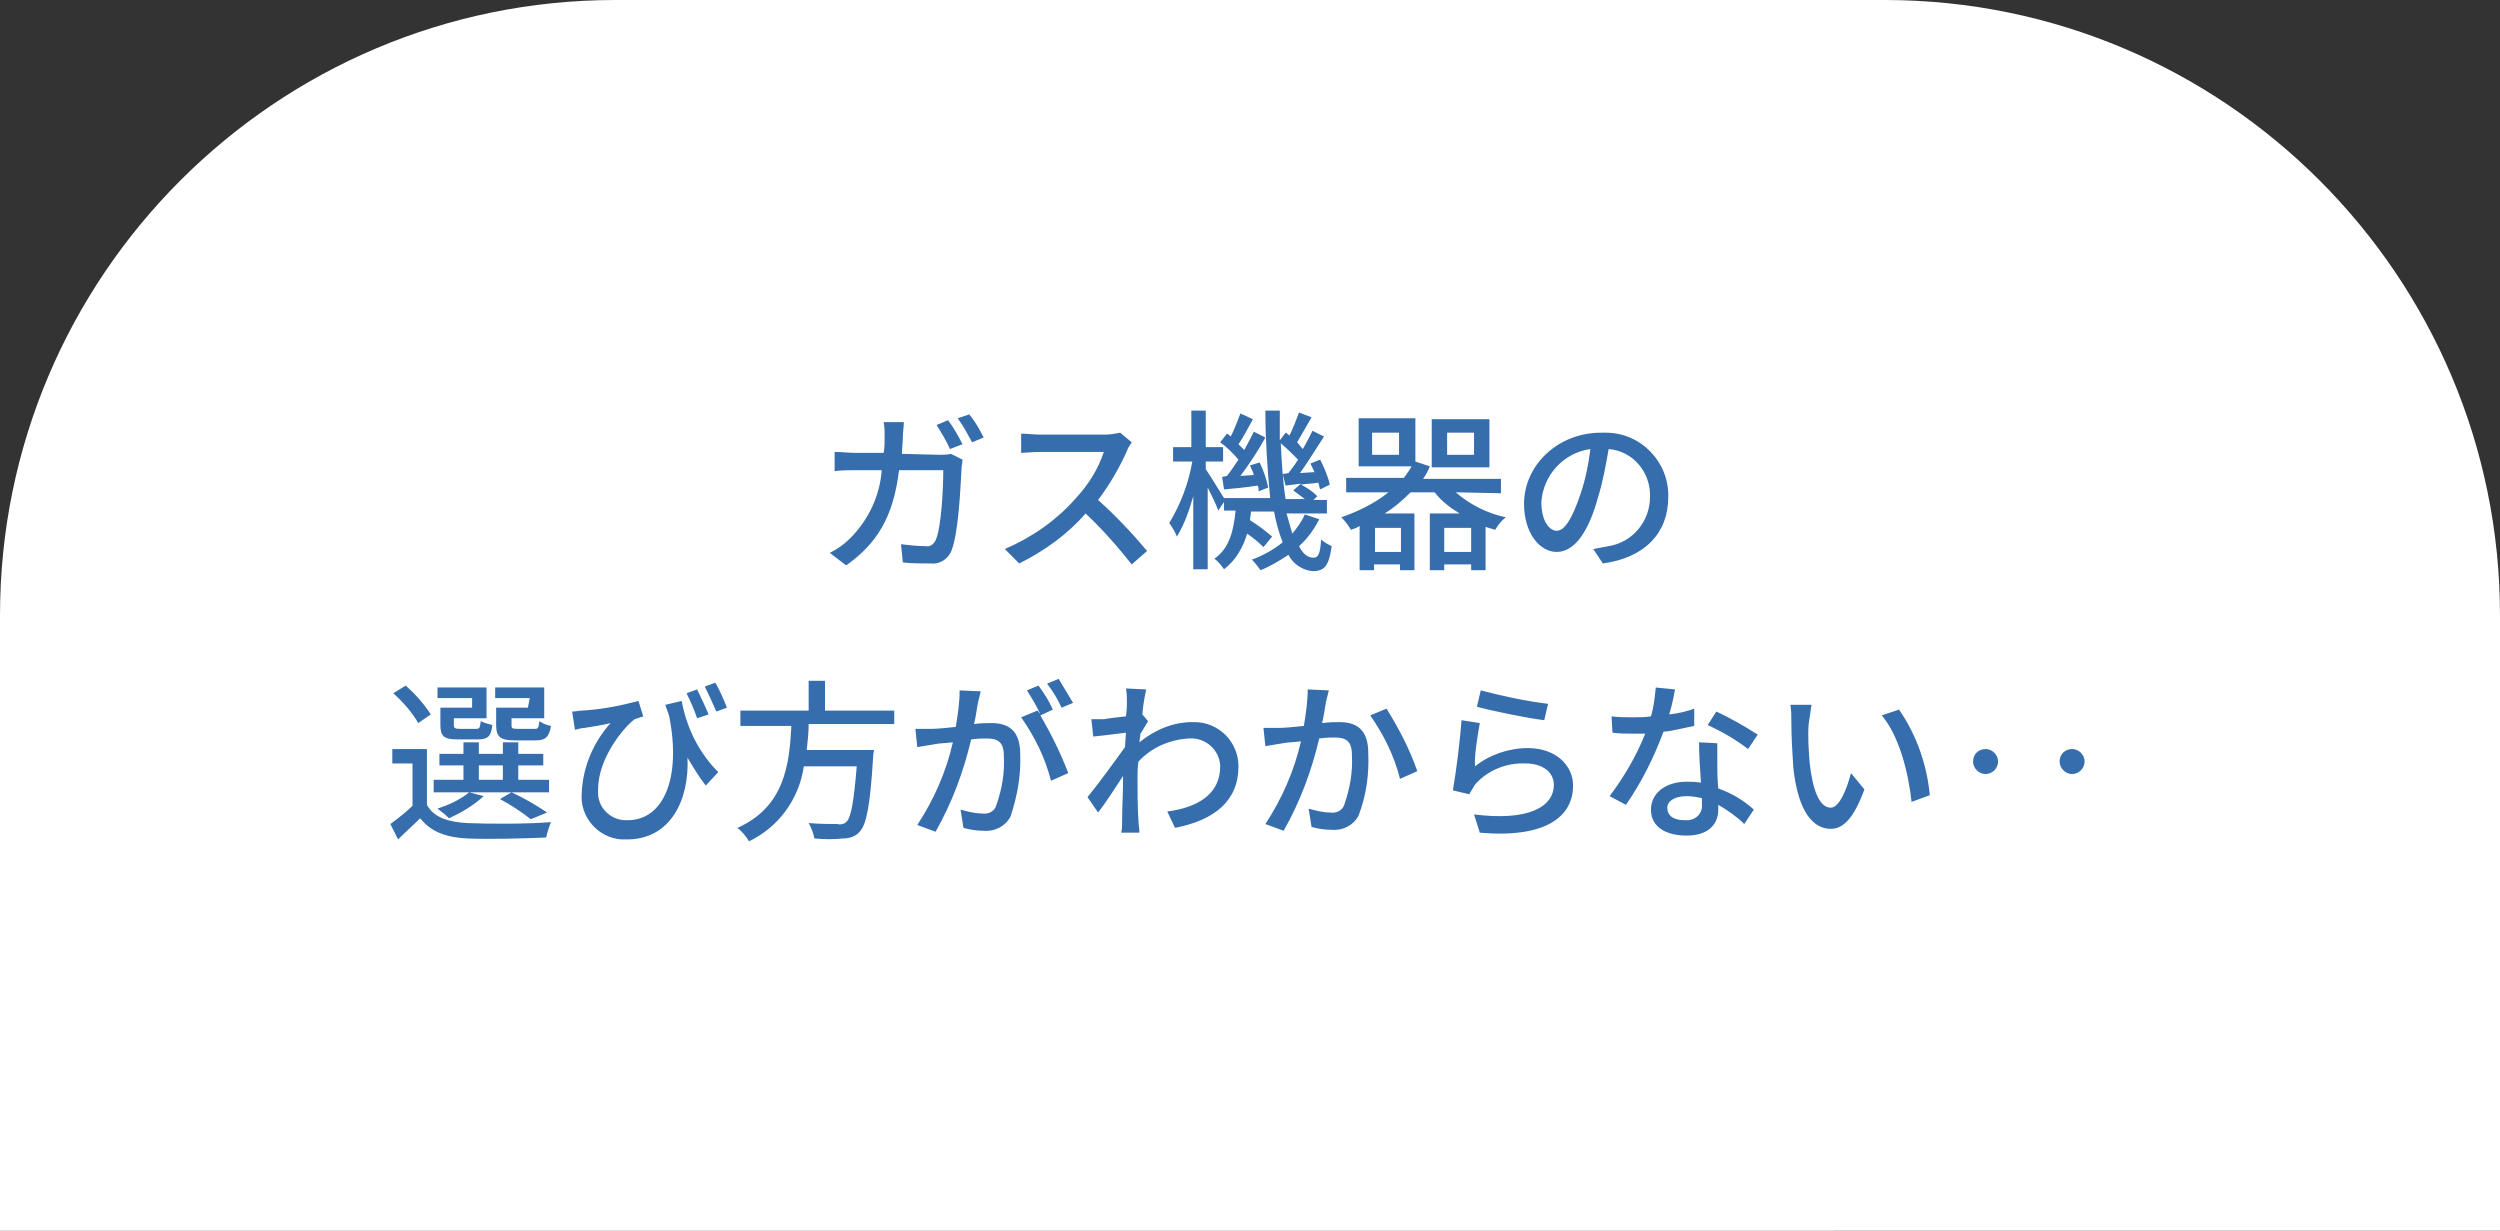
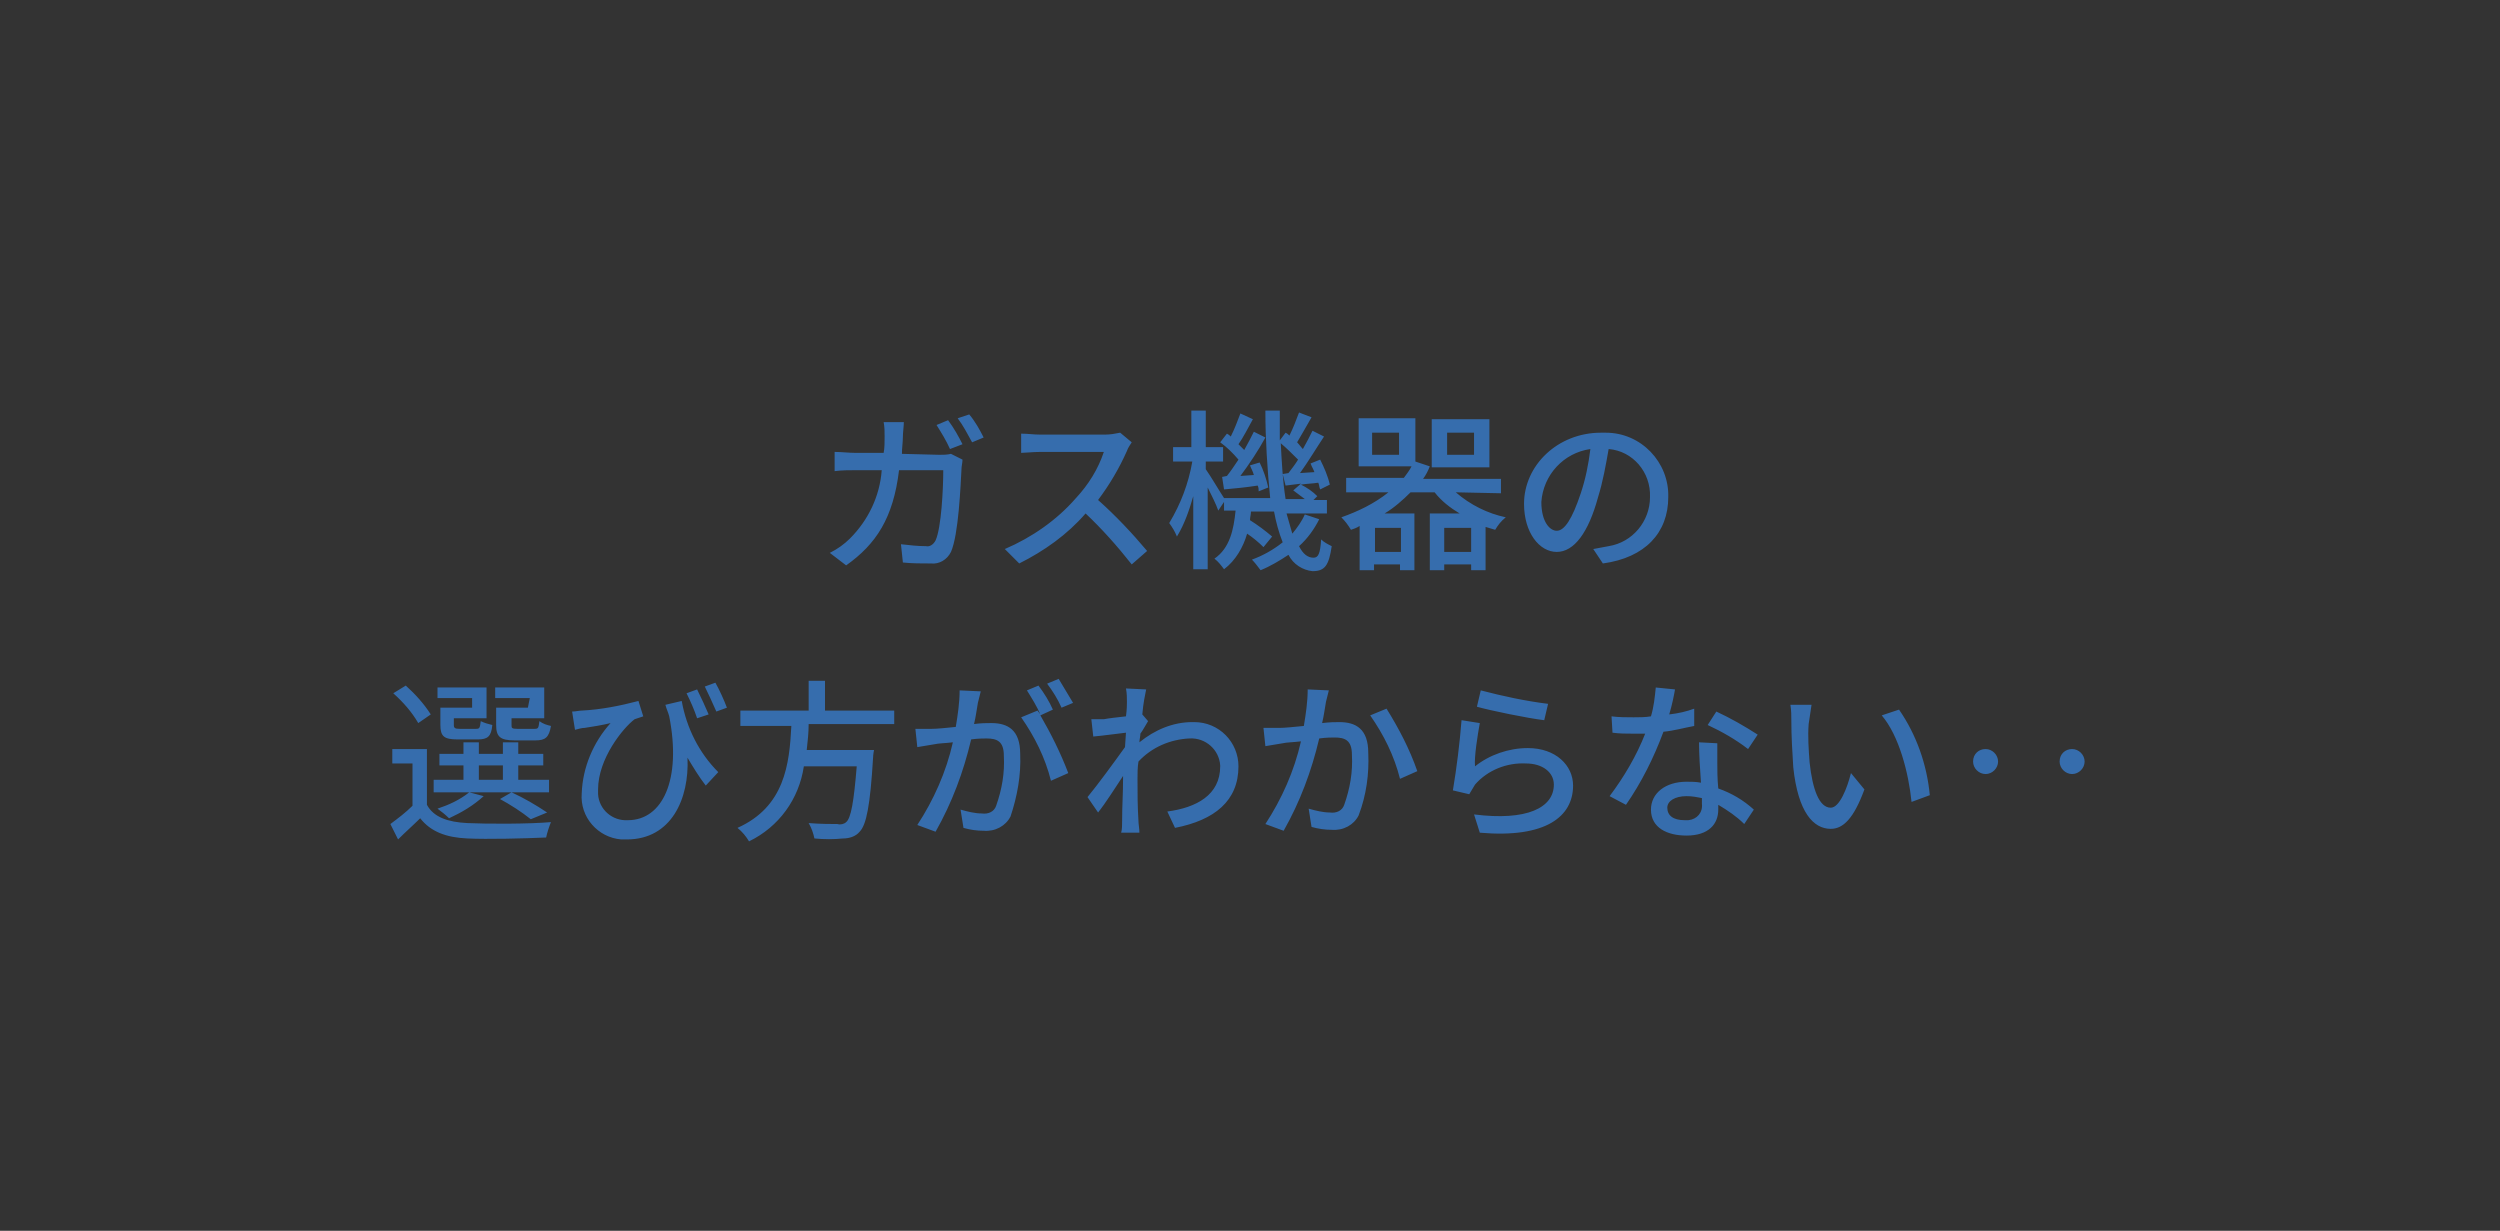
<svg xmlns="http://www.w3.org/2000/svg" version="1.1" id="レイヤー_1" width="260" height="128" x="0px" y="0px" viewBox="0 0 260 128" style="enable-background:new 0 0 260 128;" xml:space="preserve">
  <rect x="0" y="0" width="260" height="128" fill="#333333" stroke="none" />
  <style type="text/css">
	.st0{fill:#FFFFFF;}
	.st1{fill:#366DAD;}
</style>
-   <path id="長方形_85" class="st0" d="M64,0h132c35.3,0,64,28.7,64,64v64l0,0H0V64l0,0C0,28.7,28.7,0,64,0z" />
  <path id="パス_77" class="st1" d="M100.1,46.2c-0.4-0.8-0.9-1.7-1.5-2.5l-1.2,0.5c0.5,0.8,1,1.6,1.4,2.5L100.1,46.2z M93.8,47.2  c0-0.6,0.1-1.2,0.1-1.8c0-0.4,0.1-1.1,0.1-1.5h-2.1c0.1,0.5,0.1,1,0.1,1.5c0,0.6,0,1.2-0.1,1.7H89c-0.7,0-1.5-0.1-2.2-0.1v2  c0.7-0.1,1.5-0.1,2.2-0.1h2.7c-0.2,2.7-1.4,5.2-3.3,7.1c-0.6,0.6-1.3,1.1-2.1,1.5l1.7,1.3c3.1-2.2,4.9-4.9,5.5-9.9h4.6  c0,1.9-0.2,6-0.8,7.3c-0.2,0.4-0.6,0.7-1,0.6c-0.9,0-1.7-0.1-2.6-0.2l0.2,1.9c0.9,0.1,2,0.1,2.9,0.1c0.9,0.1,1.7-0.4,2.1-1.2  c0.8-1.8,1-6.9,1.1-8.7c0-0.2,0.1-0.6,0.1-0.9l-1.2-0.6c-0.4,0.1-0.8,0.1-1.2,0.1L93.8,47.2L93.8,47.2z M99.6,43.5  c0.6,0.8,1,1.6,1.5,2.5l1.2-0.5c-0.4-0.8-0.9-1.7-1.5-2.4L99.6,43.5z M116.5,45c-0.5,0.1-1,0.2-1.6,0.2h-6.7c-0.7,0-1.3-0.1-2-0.1v2  c0.3,0,1.3-0.1,2-0.1h6.6c-0.6,1.8-1.6,3.4-2.9,4.8c-2,2.3-4.6,4.1-7.4,5.3l1.5,1.5c2.6-1.3,5-3,6.9-5.2c1.7,1.6,3.3,3.4,4.8,5.3  l1.6-1.4c-1.6-1.9-3.3-3.7-5.1-5.3c1.2-1.6,2.2-3.3,3-5.1c0.1-0.3,0.3-0.6,0.5-0.9L116.5,45z M127.1,49.6l0.2,1.3  c1.1-0.1,2.2-0.2,3.5-0.4c0.1,0.2,0.1,0.4,0.1,0.6l1-0.4c-0.2-0.9-0.5-1.8-0.9-2.6l-1,0.3c0.1,0.3,0.3,0.6,0.4,1l-1.4,0.1  c0.9-1.2,1.9-2.7,2.6-4l-1.2-0.6c-0.3,0.6-0.6,1.2-1,1.9c-0.2-0.2-0.4-0.4-0.6-0.6c0.5-0.7,1-1.7,1.5-2.6L129,43  c-0.3,0.8-0.6,1.6-1,2.4c-0.1-0.1-0.2-0.2-0.4-0.3l-0.7,0.9c0.7,0.5,1.3,1.1,1.9,1.8c-0.4,0.6-0.8,1.2-1.2,1.7L127.1,49.6z   M133.4,49.3l0.3,1.2l1.6-0.2l-0.8,0.7c0.4,0.3,0.8,0.6,1.2,0.9h-2c-0.3-1.9-0.4-3.9-0.5-5.8c0.6,0.5,1.2,1.1,1.8,1.7  c-0.3,0.5-0.7,1-1,1.4L133.4,49.3z M135.7,53.5c-0.3,0.7-0.8,1.4-1.3,2c-0.2-0.7-0.4-1.4-0.6-2.1h4.2V52h-1.4l0.4-0.4  c-0.5-0.5-1.1-0.9-1.7-1.2c0.6-0.1,1.2-0.1,1.8-0.2c0.1,0.2,0.1,0.5,0.2,0.7l1-0.5c-0.2-0.9-0.6-1.8-1-2.6l-1,0.4  c0.1,0.3,0.3,0.6,0.4,0.9l-1.5,0.1c0.8-1.1,1.7-2.6,2.5-3.8l-1.2-0.6c-0.3,0.6-0.6,1.2-1,1.9c-0.2-0.2-0.4-0.5-0.6-0.7  c0.4-0.7,1-1.7,1.5-2.6l-1.3-0.5c-0.3,0.8-0.6,1.6-1,2.4c-0.1-0.1-0.2-0.2-0.4-0.3l-0.6,0.8c0-1,0-2,0-3.1h-1.5c0,3,0.2,6.1,0.5,9.1  h-4.8c-0.4-0.6-1.4-2.3-1.9-3V48h1.8v-1.5h-1.8v-3.8h-1.5v3.8H122V48h2c-0.4,2.3-1.2,4.4-2.4,6.4c0.3,0.4,0.6,0.9,0.8,1.4  c0.8-1.3,1.3-2.8,1.7-4.2v7.6h1.5v-8.5c0.4,0.8,0.9,1.8,1.1,2.4l0.6-0.9v0.9h1.2c-0.2,2-0.6,3.9-2.2,5c0.4,0.3,0.7,0.7,1,1.1  c1.2-0.9,2-2.3,2.4-3.7c0.6,0.4,1.2,0.9,1.7,1.4l0.9-1.1c-0.7-0.6-1.5-1.2-2.3-1.7c0-0.3,0.1-0.6,0.1-0.9h2.4  c0.2,1.1,0.5,2.2,0.9,3.2c-1,0.8-2.1,1.4-3.2,1.8c0.3,0.3,0.6,0.7,0.9,1.1c1-0.4,2-1,2.9-1.6c0.5,1,1.5,1.6,2.5,1.7  c1.3,0,1.7-0.6,2-2.6c-0.4-0.2-0.8-0.4-1.1-0.7c-0.1,1.5-0.3,1.9-0.8,1.9c-0.6,0-1.1-0.4-1.5-1.2c0.9-0.8,1.6-1.8,2.1-2.8  L135.7,53.5z M153.3,47.3h-2.8V45h2.8V47.3z M154.9,43.6h-6v5h6V43.6z M150.2,57.4v-2.5h2.8v2.5H150.2z M145.7,57.4H143v-2.5h2.7  V57.4z M145.5,47.3h-2.8V45h2.8V47.3z M156.1,51.3v-1.5H148c0.3-0.4,0.5-0.8,0.7-1.3l-1.5-0.5v-4.5h-5.9v5h5.5  c-0.2,0.4-0.5,0.8-0.8,1.2h-6v1.5h4.4c-1.5,1.2-3.2,2-4.9,2.6c0.4,0.4,0.7,0.8,1,1.3c0.3-0.1,0.6-0.2,0.9-0.4v4.6h1.5v-0.6h2.7v0.6  h1.5v-5.9H144c1-0.6,1.9-1.4,2.7-2.2h2.5c0.7,0.9,1.6,1.6,2.6,2.2h-3.1v5.9h1.5v-0.6h2.8v0.6h1.5v-4.5c0.3,0.1,0.7,0.2,1,0.3  c0.3-0.5,0.6-0.9,1.1-1.3c-1.9-0.4-3.7-1.3-5.2-2.6L156.1,51.3z M161.9,55.2c-0.7,0-1.6-0.9-1.6-3c0.2-2.8,2.3-5.1,5.1-5.5  c-0.2,1.6-0.5,3.1-1,4.6C163.5,54,162.7,55.2,161.9,55.2z M166.7,58.6c4.4-0.6,6.8-3.2,6.8-6.9c0.1-3.6-2.8-6.7-6.5-6.7  c-0.2,0-0.4,0-0.5,0c-4.5,0-8,3.4-8,7.4c0,3,1.6,5,3.4,5c1.8,0,3.3-2,4.3-5.7c0.5-1.6,0.8-3.3,1.1-5c2.5,0.2,4.4,2.4,4.3,5  c0,2.5-1.8,4.7-4.3,5.1c-0.5,0.1-1.1,0.2-1.6,0.3L166.7,58.6z M54.9,73.6h-3.3v1.8c0,1.2,0.4,1.6,1.9,1.6h2.2c1,0,1.4-0.3,1.6-1.5  c-0.4-0.1-0.8-0.2-1.2-0.5c-0.1,0.7-0.1,0.8-0.5,0.8h-1.8c-0.6,0-0.6-0.1-0.6-0.4v-0.7h3.4v-3.2h-5.1v1.1h3.6L54.9,73.6z M49.1,73.6  h-3.3v1.8c0,1.2,0.4,1.5,1.8,1.5h2.1c1,0,1.4-0.3,1.5-1.5c-0.4-0.1-0.8-0.2-1.2-0.4c-0.1,0.7-0.1,0.8-0.5,0.8h-1.7  c-0.5,0-0.6-0.1-0.6-0.4v-0.7h3.4v-3.2h-5.1v1.1h3.6V73.6z M49.8,79.6h2.5v1.5h-2.5V79.6z M57.1,81.1h-3.2v-1.5h2.6v-1.2h-2.6v-1.2  h-1.6v1.2h-2.5v-1.2h-1.6v1.2h-2.5v1.2h2.5v1.5h-3.1v1.3h12L57.1,81.1z M56.9,84.5c-1.2-0.8-2.4-1.5-3.7-2.1L52,83.1  c1.1,0.6,2.2,1.3,3.2,2.1L56.9,84.5z M48.8,82.4c-1,0.8-2.1,1.3-3.3,1.7c0.4,0.3,0.8,0.6,1.2,1c1.3-0.6,2.5-1.3,3.6-2.3L48.8,82.4z   M44.8,74.3c-0.7-1.1-1.6-2.1-2.6-3l-1.3,0.8c1,0.9,1.9,1.9,2.6,3.1L44.8,74.3z M44.4,77.9h-3.6v1.5h2.1v4.4  c-0.7,0.7-1.5,1.3-2.3,1.9l0.8,1.6c0.8-0.8,1.6-1.5,2.3-2.2c1.1,1.4,2.7,2,4.9,2.1c2.1,0.1,6,0,8.2-0.1c0.1-0.5,0.3-1.1,0.5-1.6  c-2.3,0.2-6.6,0.2-8.7,0.1c-2-0.1-3.5-0.6-4.2-1.9V77.9z M75.6,73.6c-0.3-0.8-0.8-1.9-1.2-2.6l-1.1,0.4c0.4,0.8,0.8,1.7,1.2,2.6  L75.6,73.6z M73.7,74.3c-0.3-0.7-0.8-1.8-1.2-2.6l-1.1,0.4c0.4,0.8,0.8,1.7,1.1,2.6L73.7,74.3z M69.2,73.3c0.1,0.4,0.3,0.8,0.4,1.2  c1.3,6.6-0.7,10.8-4.3,10.8c-1.6,0.1-3-1.1-3.1-2.7c0-0.2,0-0.3,0-0.5c0-3.2,2.6-6.4,3.8-7.3c0.3-0.1,0.6-0.2,0.9-0.3l-0.5-1.6  c-1.9,0.5-3.9,0.9-5.9,1c-0.3,0-0.6,0.1-1,0.1l0.3,1.9c0.4-0.1,0.7-0.2,1-0.2c0.7-0.1,1.9-0.3,2.7-0.5c-1.8,2-2.9,4.6-3,7.3  c-0.2,2.5,1.7,4.6,4.1,4.8c0.2,0,0.4,0,0.6,0c4.6,0,6.5-4.2,6.3-8.5c0.6,1,1.2,2,1.9,2.9l1.3-1.4c-2-2-3.3-4.6-3.8-7.4L69.2,73.3z   M93,75.5v-1.6h-7.2v-3.1h-1.7v3.1H77v1.6h5.3c-0.2,4-0.7,8.4-5.6,10.6c0.5,0.4,0.9,0.9,1.2,1.4c3.1-1.5,5.2-4.4,5.7-7.8h5.5  c-0.3,3.7-0.6,5.4-1.1,5.8c-0.2,0.2-0.6,0.3-0.9,0.2c-0.5,0-1.8,0-3-0.1c0.3,0.5,0.5,1.1,0.6,1.6c1,0.1,2,0.1,3,0  c0.6,0,1.3-0.2,1.7-0.7c0.7-0.7,1.1-2.7,1.4-7.7c0-0.3,0.1-0.8,0.1-0.8h-7c0.1-0.9,0.2-1.8,0.2-2.7H93V75.5z M111.6,73.1  c-0.5-0.8-1-1.7-1.5-2.5l-1.2,0.5c0.6,0.8,1.1,1.6,1.5,2.5L111.6,73.1z M99.8,71.8c0,1.3-0.2,2.6-0.4,3.8c-1,0.1-1.9,0.2-2.5,0.2  s-1.1,0-1.7,0l0.2,1.9c0.5-0.1,1.3-0.2,1.8-0.3c0.4-0.1,1.1-0.1,1.9-0.2c-0.7,3.1-2,6-3.7,8.6l1.9,0.7c1.7-3,2.9-6.2,3.7-9.6  c0.7-0.1,1.3-0.1,1.6-0.1c1.1,0,1.8,0.3,1.8,1.8c0.1,1.8-0.2,3.5-0.8,5.2c-0.2,0.6-0.8,0.9-1.5,0.8c-0.7,0-1.5-0.2-2.2-0.4l0.3,1.9  c0.7,0.2,1.4,0.3,2.1,0.3c1.2,0.1,2.3-0.5,2.8-1.5c0.7-2.1,1.1-4.3,1-6.5c0-2.5-1.3-3.2-3-3.2c-0.4,0-1.1,0-1.8,0.1  c0.2-0.8,0.3-1.7,0.4-2.2c0.1-0.4,0.2-0.8,0.3-1.2L99.8,71.8z M109.5,73.8c-0.4-0.9-0.9-1.7-1.5-2.5l-1.2,0.5c0.5,0.8,1,1.6,1.4,2.5  c-0.1-0.1-0.2-0.3-0.3-0.4l-1.7,0.7c1.4,2,2.5,4.2,3.1,6.6l1.8-0.8c-0.8-2.1-1.8-4.1-2.9-6L109.5,73.8z M118.8,74.3  c0.1-1.2,0.3-2.1,0.4-2.6l-2.1-0.1c0.1,0.5,0.1,1,0.1,1.4c0,0.2,0,0.8-0.1,1.5c-0.9,0.1-1.8,0.2-2.3,0.3c-0.5,0-0.9,0-1.3,0l0.2,1.8  c1.1-0.1,2.5-0.3,3.4-0.4l-0.1,1.5c-1,1.4-2.9,4-3.9,5.2l1.1,1.6c0.8-1,1.8-2.6,2.6-3.8c0,2-0.1,3-0.1,4.7c0,0.3,0,0.9-0.1,1.2h1.9  c0-0.4-0.1-0.9-0.1-1.2c-0.1-1.6-0.1-2.9-0.1-4.4c0-0.6,0-1.2,0.1-1.8c1.4-1.5,3.3-2.3,5.3-2.4c1.7-0.1,3.1,1.2,3.2,2.8v0.1  c0,3-2.5,4.3-5.5,4.7l0.8,1.7c4.1-0.8,6.6-2.8,6.6-6.4c0-2.5-2-4.6-4.6-4.6c-0.1,0-0.2,0-0.2,0c-2,0-3.9,0.8-5.5,2.1  c0-0.3,0.1-0.6,0.1-0.9c0.3-0.4,0.6-1,0.8-1.3L118.8,74.3z M136,71.7c0,1.3-0.2,2.6-0.4,3.8c-1,0.1-2,0.2-2.5,0.2  c-0.6,0-1.1,0-1.7,0l0.2,1.9c0.5-0.1,1.3-0.2,1.8-0.3c0.4-0.1,1.1-0.1,1.9-0.2c-0.7,3.1-2,6-3.7,8.6l1.9,0.7c1.7-3,2.9-6.2,3.7-9.6  c0.7-0.1,1.3-0.1,1.6-0.1c1.1,0,1.8,0.3,1.8,1.8c0.1,1.8-0.2,3.5-0.8,5.2c-0.2,0.6-0.8,0.9-1.5,0.8c-0.7,0-1.5-0.2-2.2-0.4l0.3,1.9  c0.7,0.2,1.4,0.3,2.1,0.3c1.2,0.1,2.3-0.5,2.8-1.5c0.8-2.1,1.1-4.3,1-6.5c0-2.5-1.3-3.2-3-3.2c-0.4,0-1,0-1.8,0.1  c0.2-0.8,0.3-1.7,0.4-2.2c0.1-0.4,0.2-0.8,0.3-1.2L136,71.7z M142.5,74.4c1.4,2,2.5,4.2,3.1,6.6l1.8-0.8c-0.8-2.3-1.9-4.4-3.2-6.5  L142.5,74.4z M153.6,73.5c1.4,0.4,5.3,1.2,7,1.4l0.4-1.7c-2.4-0.3-4.7-0.8-7-1.4L153.6,73.5z M153.9,75.2l-1.9-0.3  c-0.2,2.5-0.5,4.9-0.9,7.3l1.7,0.4c0.2-0.3,0.4-0.7,0.6-1c1.3-1.5,3.3-2.3,5.3-2.2c1.7,0,2.9,0.9,2.9,2.2c0,2.4-2.8,3.8-8.3,3.1  l0.6,1.9c6.9,0.6,9.7-1.7,9.7-4.9c0-2.1-1.8-3.9-4.7-3.9c-2,0-4,0.7-5.5,1.9C153.3,78.7,153.7,76.3,153.9,75.2L153.9,75.2z   M182.8,76.4c-1.4-0.9-2.8-1.7-4.3-2.4l-0.9,1.4c1.5,0.7,2.9,1.5,4.2,2.5L182.8,76.4z M176.2,73.7c-0.8,0.3-1.7,0.5-2.6,0.6  c0.3-1,0.5-2,0.6-2.6l-2-0.2c-0.1,1-0.2,2-0.5,3c-0.6,0.1-1.2,0.1-1.8,0.1c-0.7,0-1.6,0-2.3-0.1l0.1,1.7c0.7,0.1,1.5,0.1,2.1,0.1  c0.4,0,0.8,0,1.3,0c-0.9,2.3-2.2,4.5-3.7,6.5l1.7,0.9c1.6-2.3,2.9-4.9,3.9-7.6c1.1-0.1,2.1-0.4,3.2-0.6V73.7z M177,83.6  c0.1,0.9-0.5,1.6-1.4,1.7c-0.1,0-0.3,0-0.4,0c-1.2,0-1.8-0.5-1.8-1.3c0-0.7,0.8-1.2,2-1.2c0.6,0,1.1,0.1,1.6,0.2  C177,83.2,177,83.4,177,83.6z M176.7,77.2c0,1.2,0.1,2.8,0.2,4.2c-0.5-0.1-1-0.1-1.5-0.1c-2.2,0-3.7,1.2-3.7,2.9  c0,1.9,1.7,2.7,3.7,2.7c2.3,0,3.3-1.2,3.3-2.7v-0.5c1,0.6,1.9,1.2,2.7,2l1-1.5c-1.1-1-2.3-1.7-3.7-2.2c-0.1-1-0.1-2-0.1-2.6  c0-0.7,0-1.4,0-2.1L176.7,77.2z M188.4,73.3h-2.2c0.1,0.6,0.1,1.1,0.1,1.7c0,1.6,0.1,3.2,0.2,4.8c0.5,4.7,2.1,6.4,3.9,6.4  c1.3,0,2.4-1.1,3.5-4.1l-1.4-1.7c-0.4,1.6-1.2,3.6-2.1,3.6c-1.2,0-1.9-1.9-2.2-4.7c-0.1-1.3-0.2-2.7-0.1-4  C188.2,74.6,188.3,74,188.4,73.3z M197.5,73.8l-1.8,0.6c1.8,2.1,2.8,6,3.1,9l1.9-0.7C200.4,79.5,199.3,76.4,197.5,73.8L197.5,73.8z   M205.2,79.2c0,0.7,0.6,1.3,1.3,1.3s1.3-0.6,1.3-1.3s-0.6-1.3-1.3-1.3C205.8,77.9,205.2,78.4,205.2,79.2  C205.2,79.1,205.2,79.2,205.2,79.2z M214.2,79.2c0,0.7,0.6,1.3,1.3,1.3s1.3-0.6,1.3-1.3s-0.6-1.3-1.3-1.3  C214.8,77.9,214.2,78.4,214.2,79.2C214.2,79.1,214.2,79.2,214.2,79.2z" />
</svg>